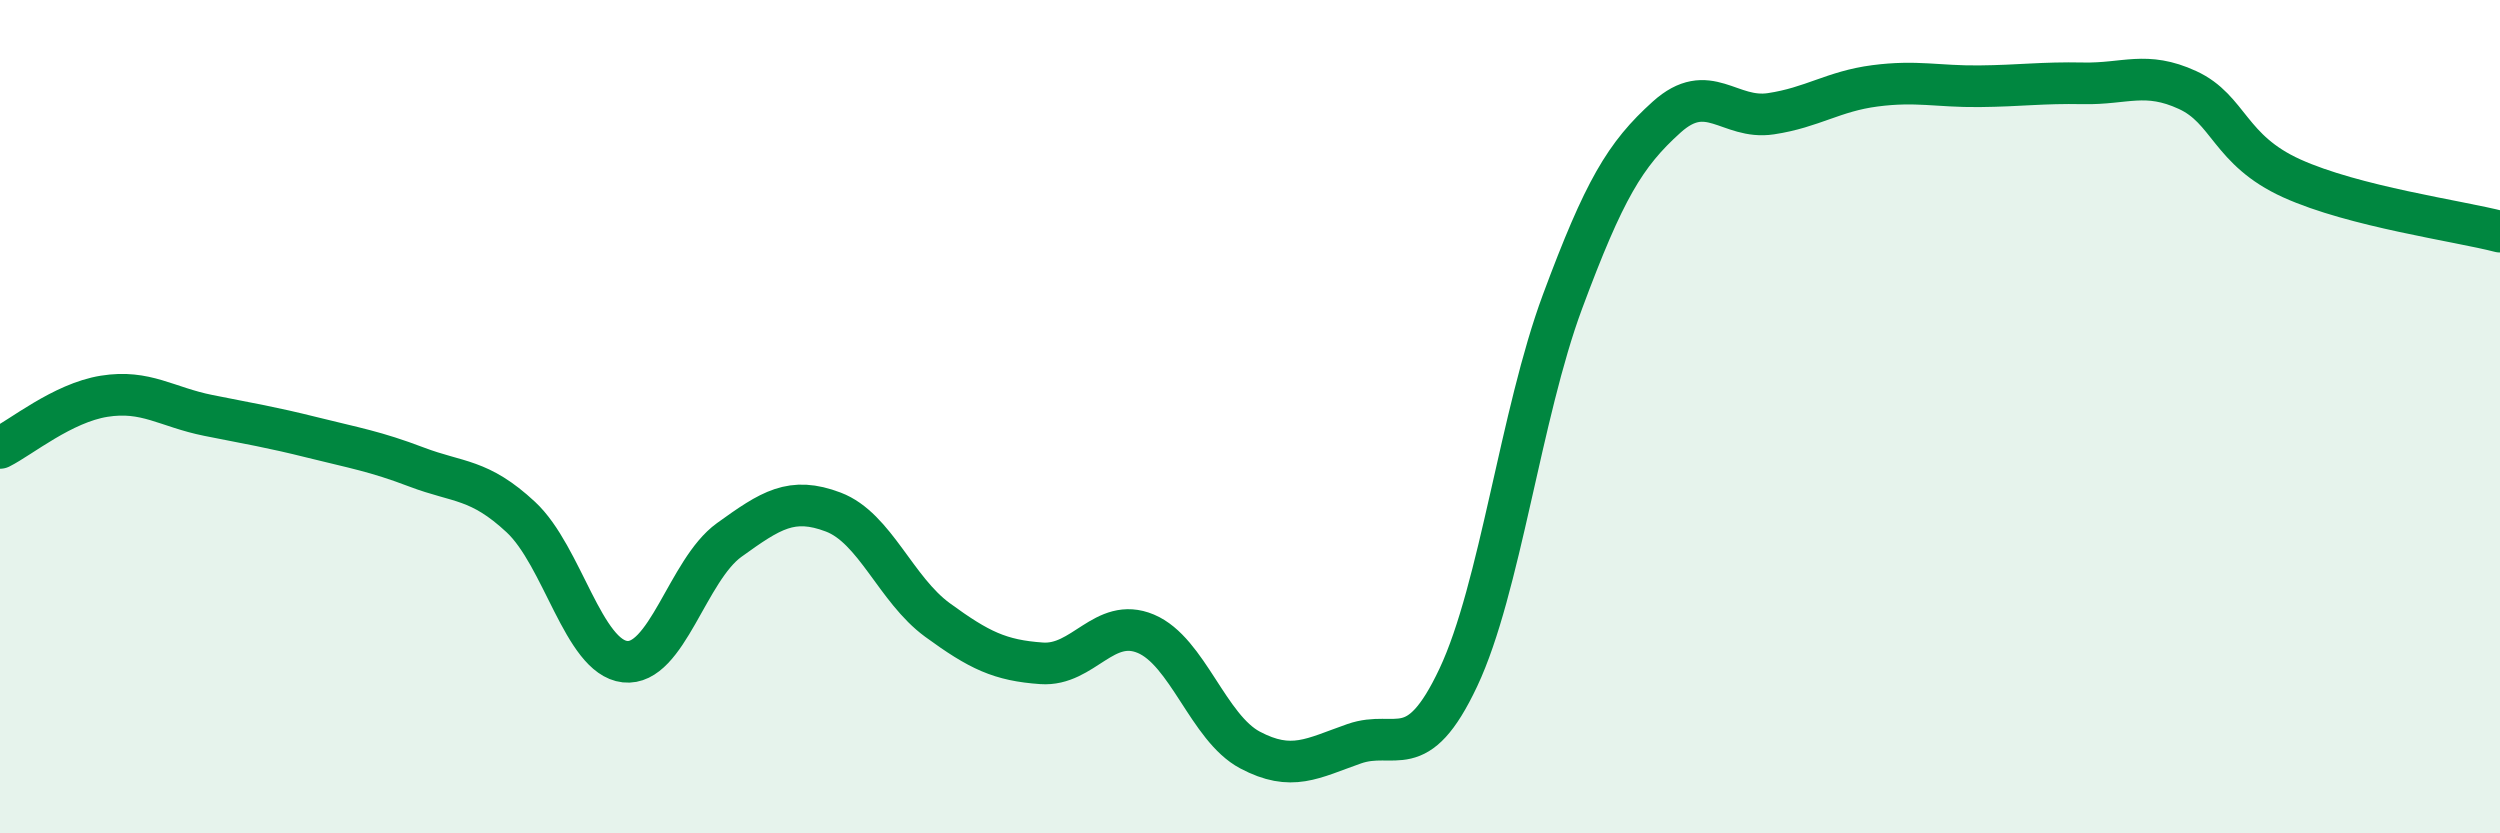
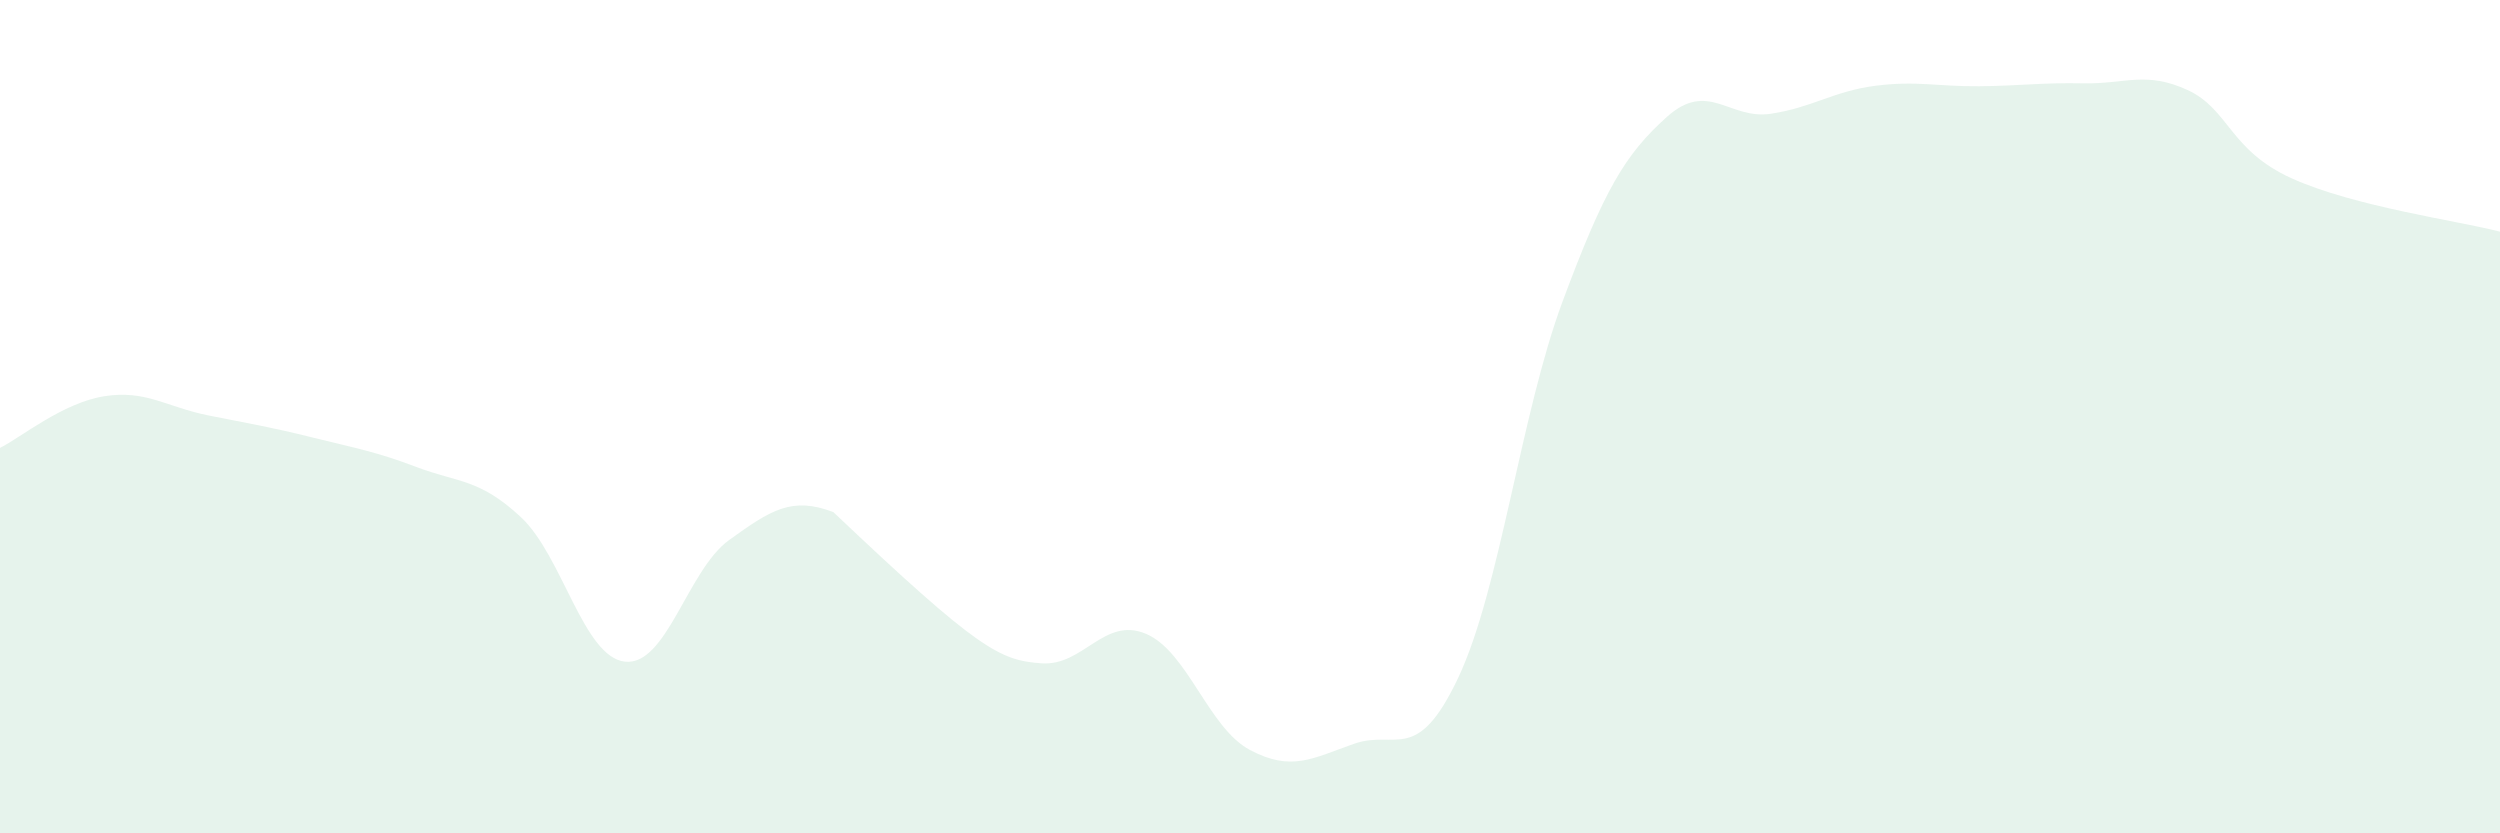
<svg xmlns="http://www.w3.org/2000/svg" width="60" height="20" viewBox="0 0 60 20">
-   <path d="M 0,10.75 C 0.5,10.5 1.5,9.67 2.5,9.51 C 3.5,9.35 4,9.77 5,9.97 C 6,10.17 6.5,10.25 7.5,10.5 C 8.5,10.75 9,10.83 10,11.21 C 11,11.59 11.5,11.48 12.5,12.41 C 13.5,13.34 14,15.77 15,15.88 C 16,15.99 16.5,13.68 17.5,12.96 C 18.5,12.24 19,11.91 20,12.29 C 21,12.67 21.5,14.15 22.5,14.88 C 23.5,15.61 24,15.85 25,15.92 C 26,15.99 26.5,14.79 27.5,15.21 C 28.5,15.63 29,17.47 30,18 C 31,18.53 31.5,18.2 32.5,17.85 C 33.5,17.5 34,18.38 35,16.26 C 36,14.14 36.5,9.93 37.5,7.24 C 38.5,4.55 39,3.71 40,2.81 C 41,1.91 41.5,2.88 42.5,2.73 C 43.5,2.58 44,2.19 45,2.06 C 46,1.93 46.5,2.08 47.5,2.07 C 48.5,2.06 49,1.98 50,2 C 51,2.02 51.5,1.7 52.5,2.16 C 53.5,2.62 53.5,3.6 55,4.28 C 56.5,4.96 59,5.3 60,5.56L60 20L0 20Z" fill="#008740" opacity="0.1" stroke-linecap="round" stroke-linejoin="round" />
-   <path d="M 0,10.75 C 0.5,10.5 1.5,9.67 2.5,9.51 C 3.5,9.35 4,9.77 5,9.97 C 6,10.17 6.5,10.25 7.5,10.5 C 8.5,10.75 9,10.83 10,11.21 C 11,11.59 11.5,11.48 12.5,12.41 C 13.5,13.34 14,15.77 15,15.88 C 16,15.99 16.5,13.68 17.5,12.96 C 18.5,12.24 19,11.91 20,12.29 C 21,12.67 21.5,14.15 22.5,14.88 C 23.5,15.61 24,15.85 25,15.92 C 26,15.99 26.5,14.79 27.5,15.21 C 28.5,15.63 29,17.47 30,18 C 31,18.53 31.5,18.2 32.5,17.85 C 33.5,17.5 34,18.38 35,16.26 C 36,14.14 36.5,9.93 37.5,7.24 C 38.5,4.55 39,3.71 40,2.81 C 41,1.91 41.5,2.88 42.5,2.73 C 43.5,2.58 44,2.19 45,2.06 C 46,1.93 46.5,2.08 47.5,2.07 C 48.5,2.06 49,1.98 50,2 C 51,2.02 51.5,1.7 52.5,2.16 C 53.5,2.62 53.5,3.6 55,4.28 C 56.5,4.96 59,5.3 60,5.56" stroke="#008740" stroke-width="1" fill="none" stroke-linecap="round" stroke-linejoin="round" />
+   <path d="M 0,10.75 C 0.5,10.5 1.5,9.67 2.5,9.51 C 3.5,9.35 4,9.77 5,9.97 C 6,10.17 6.5,10.25 7.5,10.5 C 8.5,10.75 9,10.83 10,11.21 C 11,11.59 11.5,11.48 12.5,12.41 C 13.5,13.34 14,15.77 15,15.88 C 16,15.99 16.5,13.68 17.5,12.96 C 18.5,12.24 19,11.91 20,12.29 C 23.5,15.61 24,15.85 25,15.92 C 26,15.99 26.5,14.79 27.5,15.21 C 28.5,15.63 29,17.47 30,18 C 31,18.53 31.5,18.2 32.5,17.85 C 33.5,17.5 34,18.38 35,16.26 C 36,14.14 36.5,9.93 37.5,7.24 C 38.5,4.55 39,3.71 40,2.81 C 41,1.91 41.5,2.88 42.5,2.73 C 43.5,2.58 44,2.19 45,2.06 C 46,1.93 46.5,2.08 47.5,2.07 C 48.5,2.06 49,1.98 50,2 C 51,2.02 51.5,1.7 52.5,2.16 C 53.5,2.62 53.5,3.6 55,4.28 C 56.5,4.96 59,5.3 60,5.56L60 20L0 20Z" fill="#008740" opacity="0.1" stroke-linecap="round" stroke-linejoin="round" />
</svg>